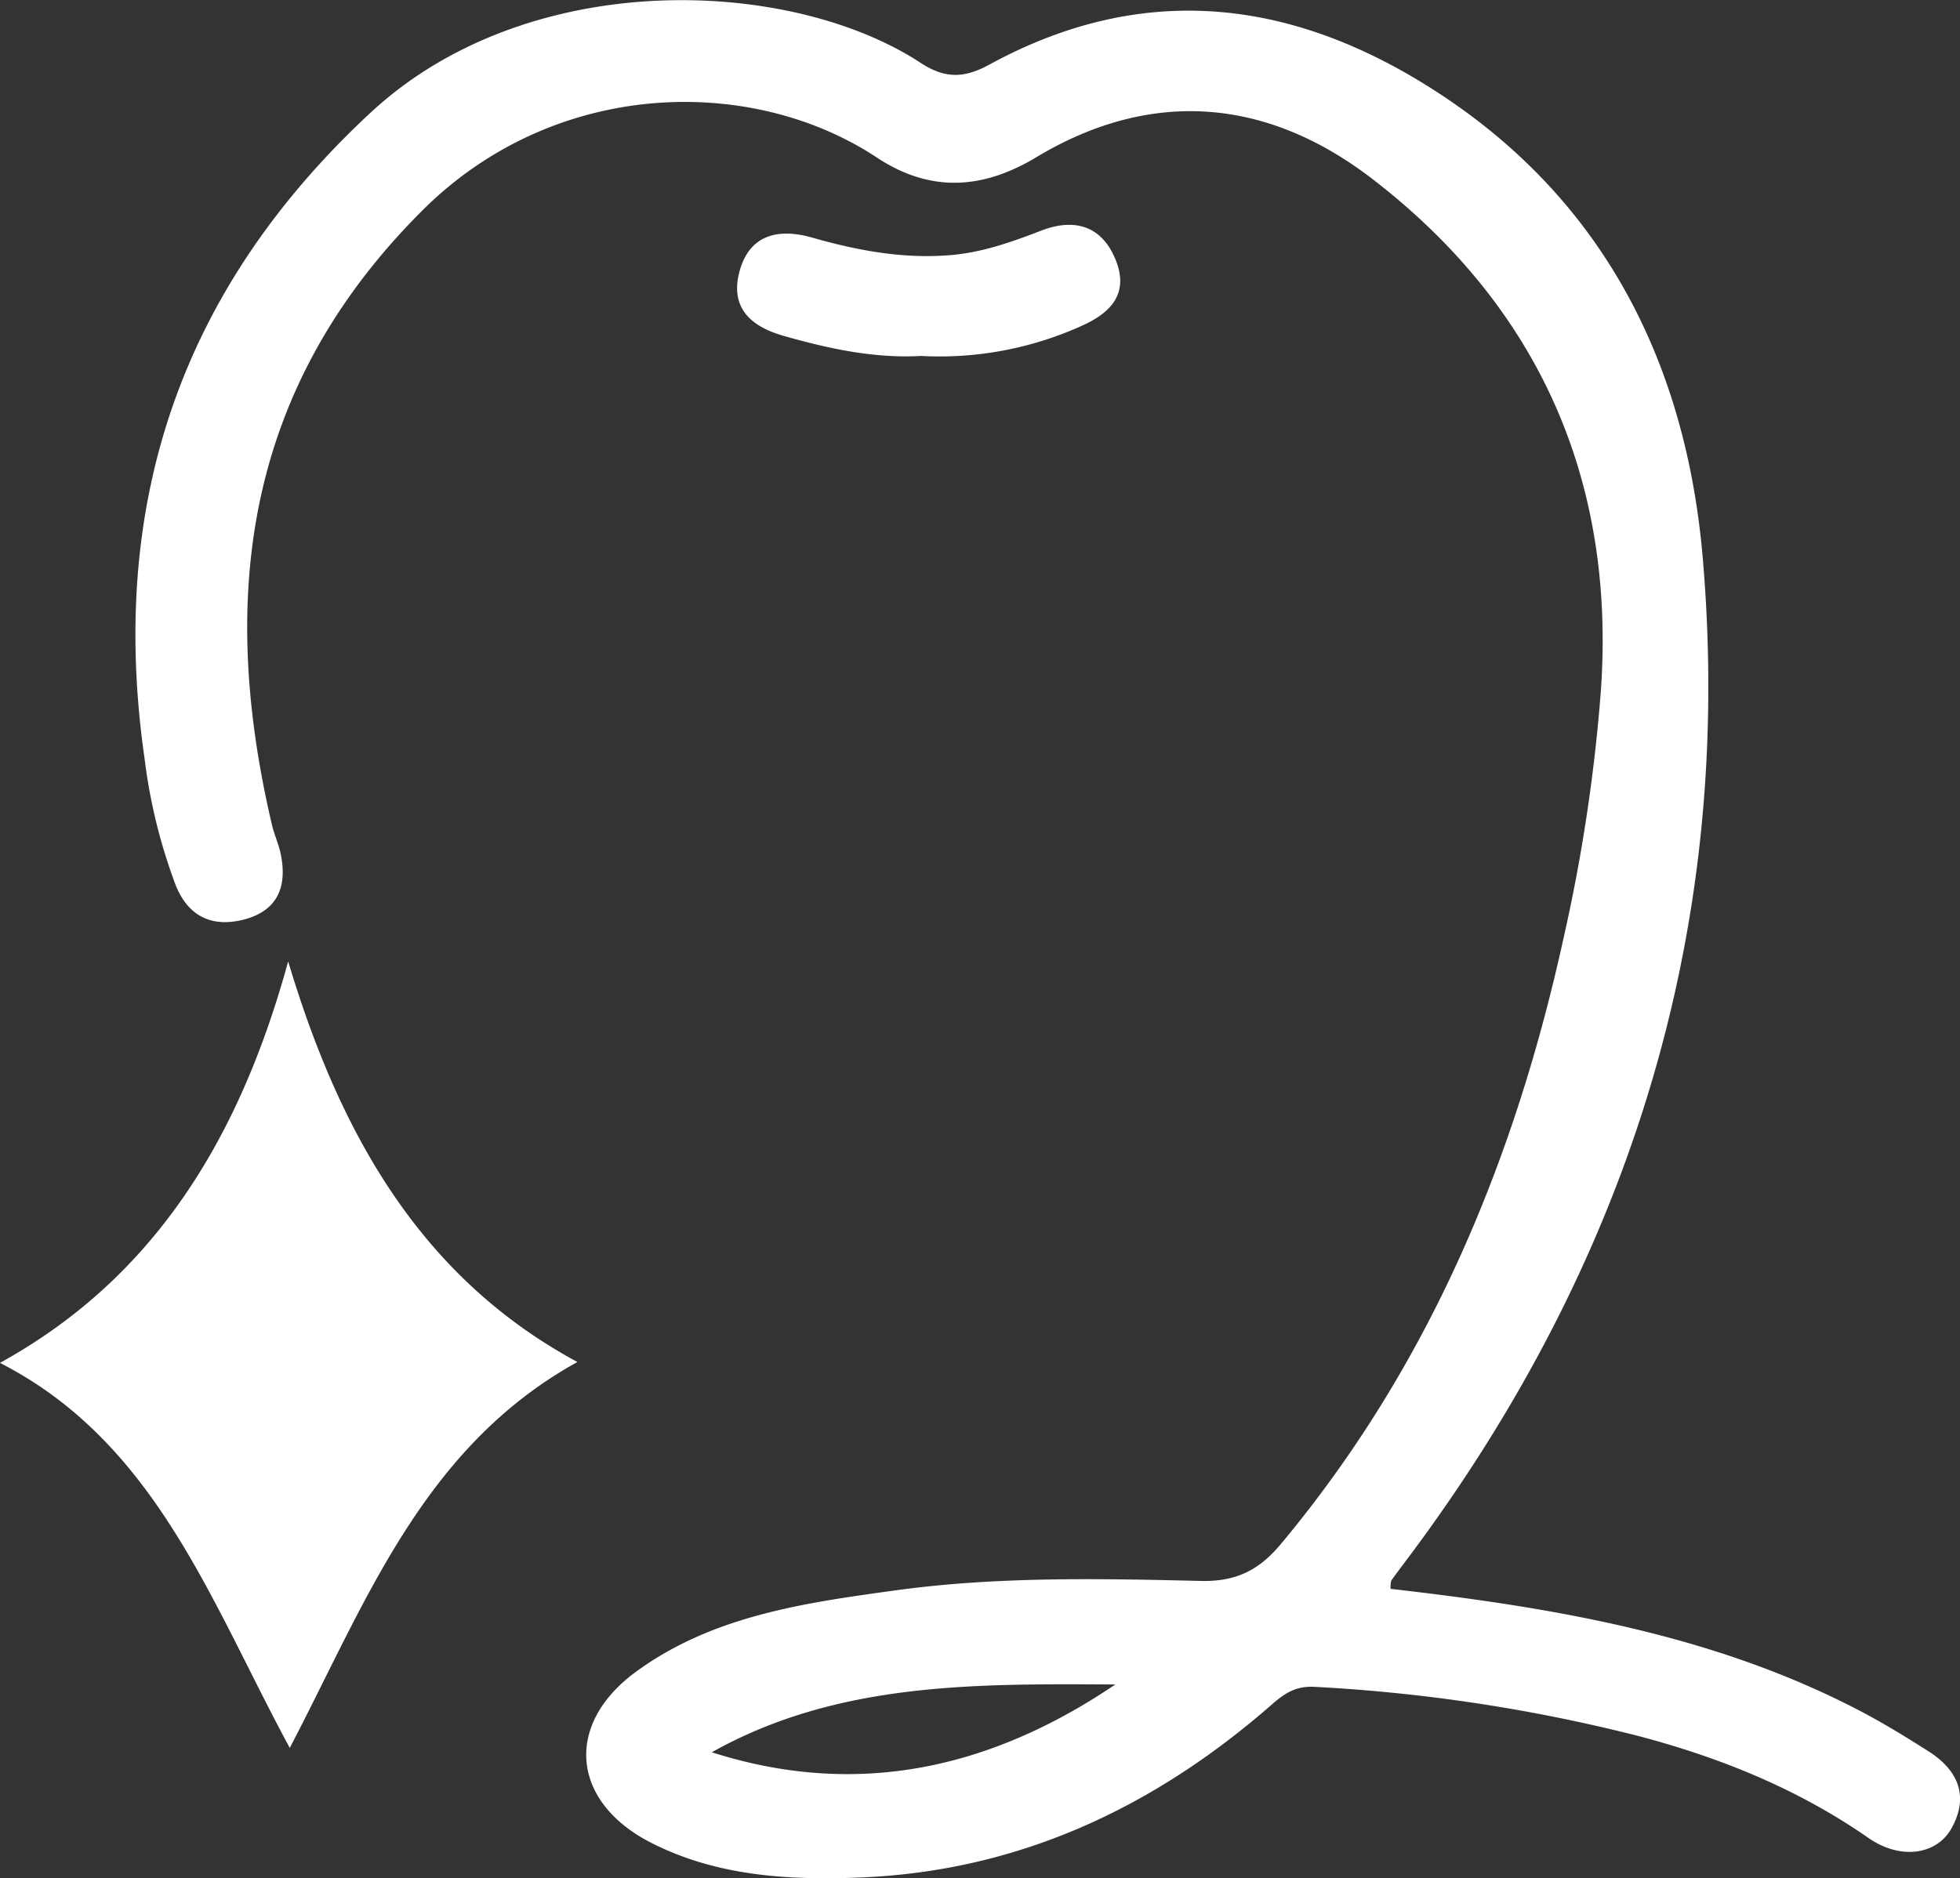
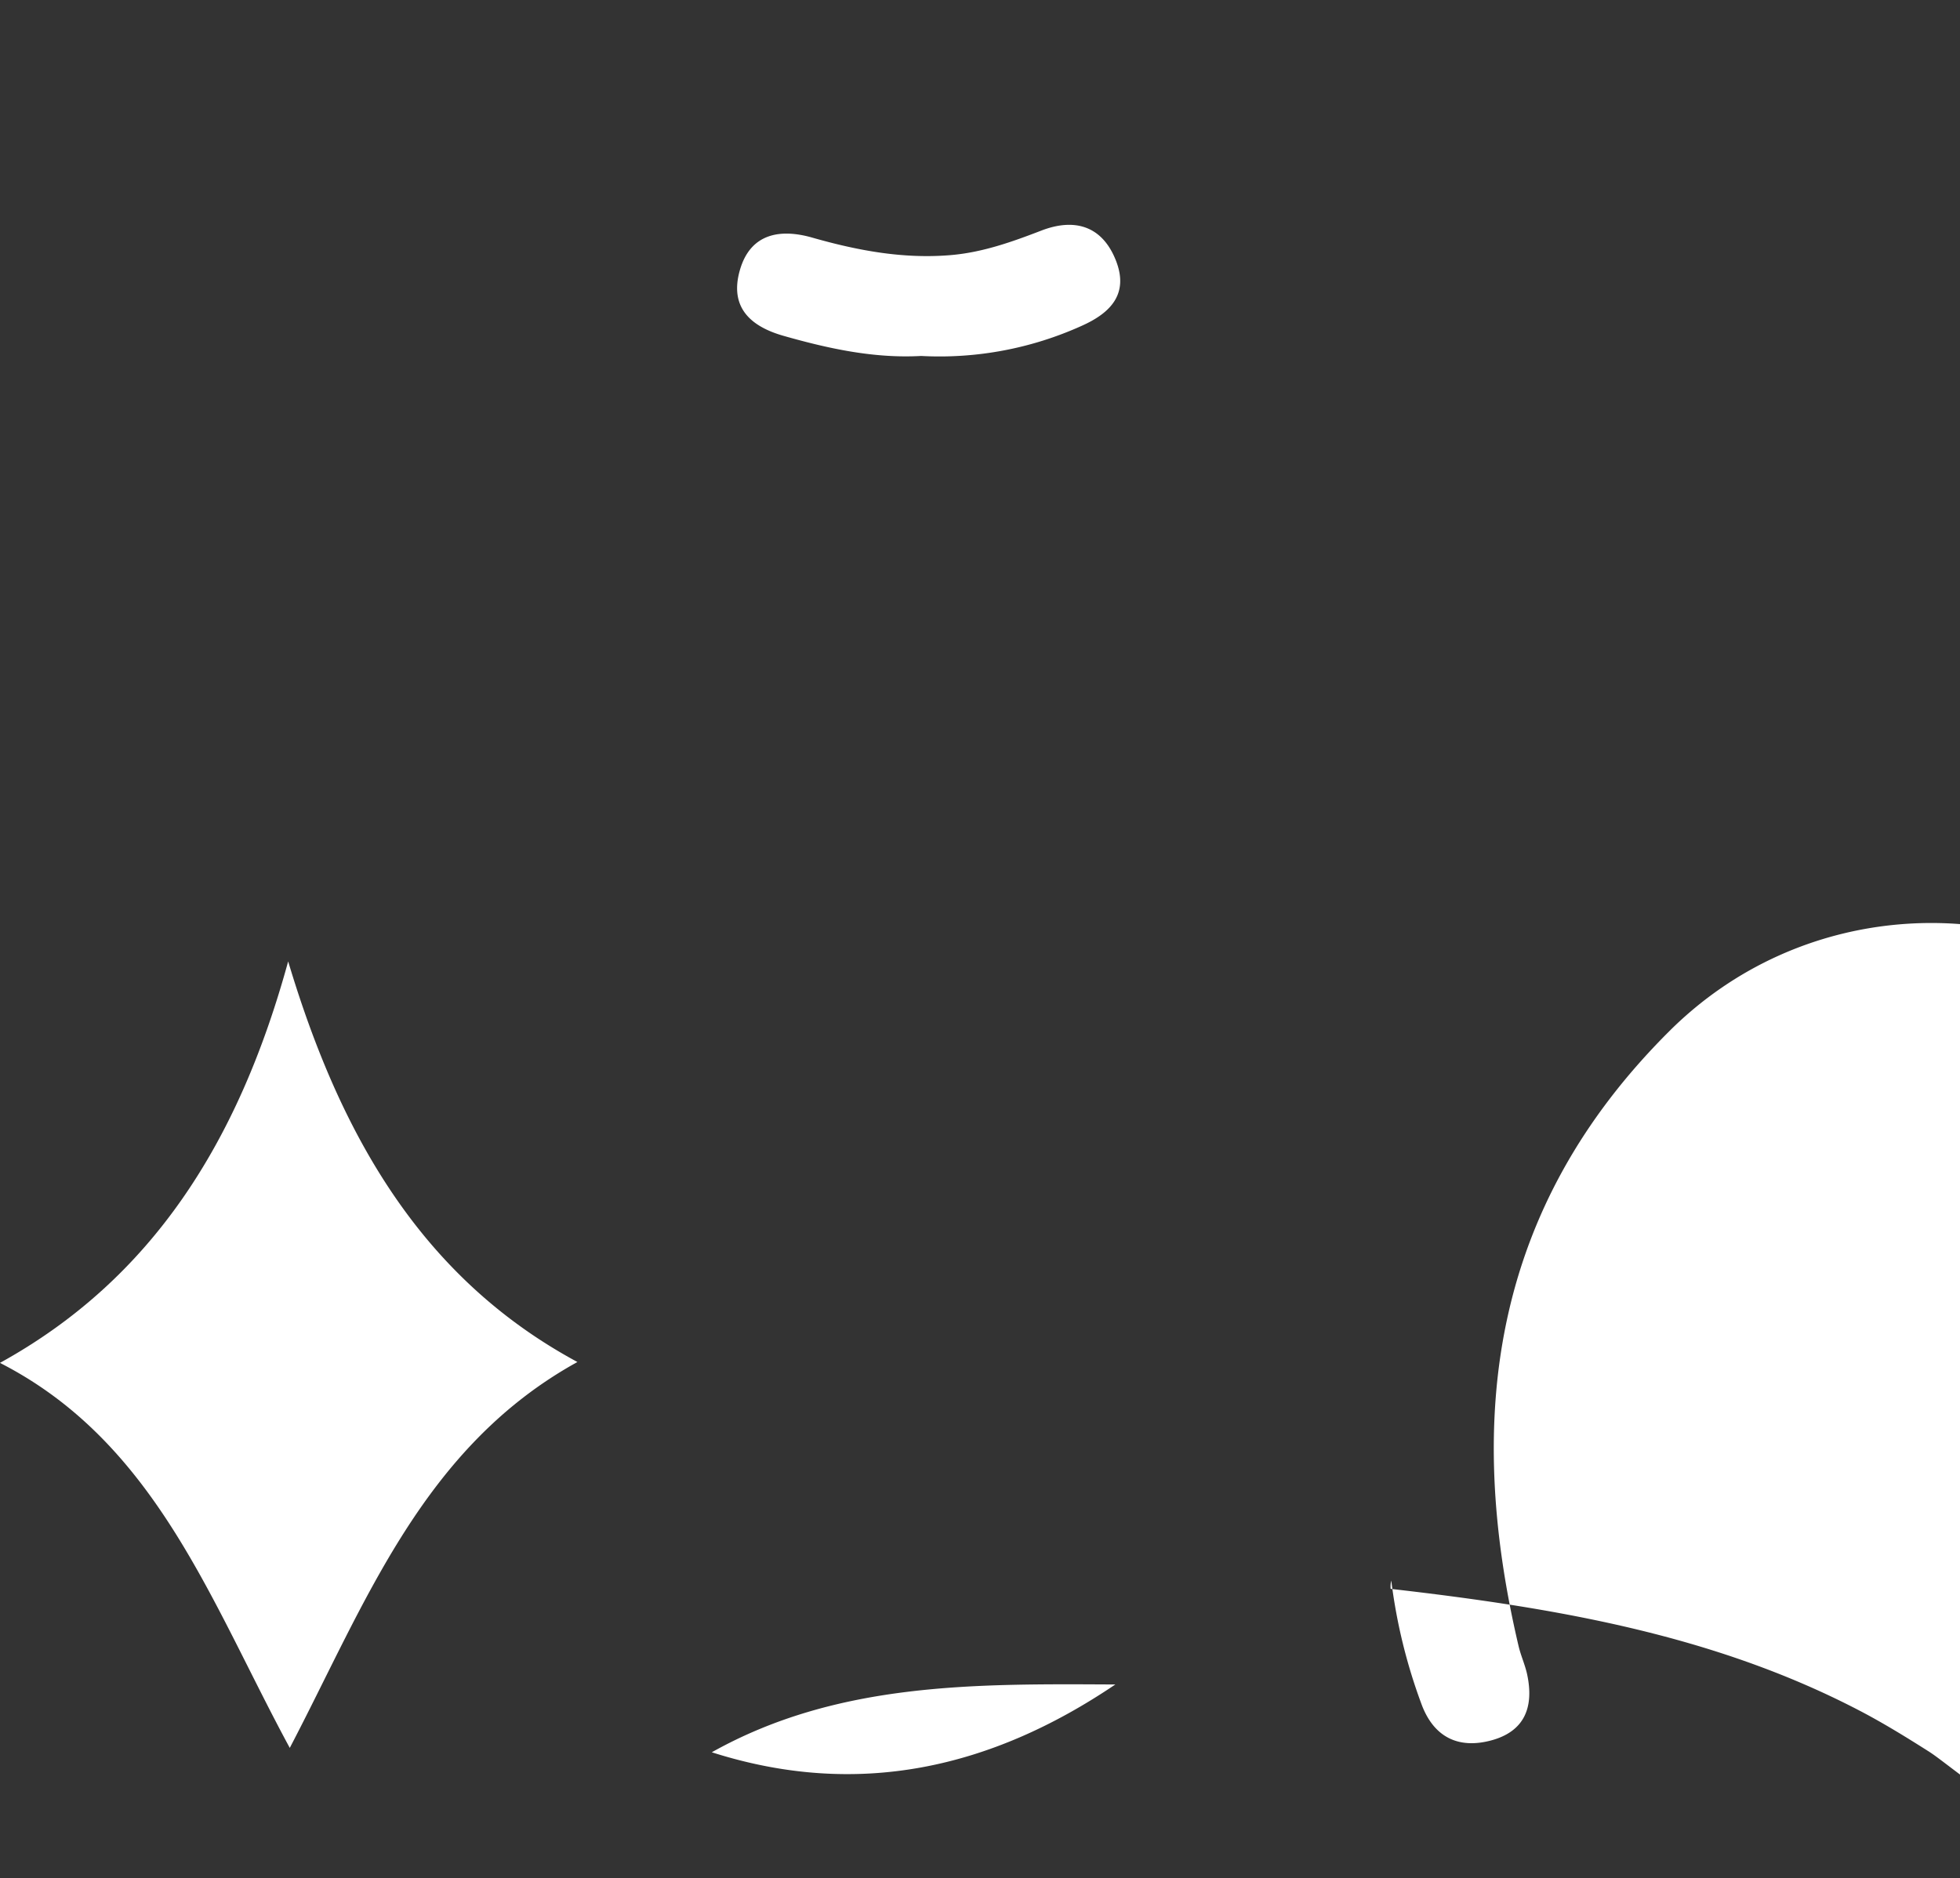
<svg xmlns="http://www.w3.org/2000/svg" width="331.779" height="318" viewBox="0 0 331.779 318">
  <rect x="0" y="0" width="331.779" height="318" fill="#333333" stroke="none" />
  <defs>
    <style>
      .cls-1 {
        fill: #fff;
        fill-rule: evenodd;
      }
    </style>
  </defs>
-   <path id="logo__medical01.svg" class="cls-1" d="M843.061,8545.47c-8.38,30.56-23.011,53.76-48.786,67.98,26.425,13.51,35.7,40.54,49.058,65.19,12.884-24.64,22.506-50.86,48.689-65.34C865.741,8599.12,851.918,8575.07,843.061,8545.47ZM950.2,8442.96a58.389,58.389,0,0,0,27.181-5.1c4.846-2.16,8.115-5.4,5.72-11.25-2.426-5.91-7.2-6.94-12.545-4.88-5.033,1.94-10.041,3.72-15.429,4.16-7.987.66-15.678-.78-23.359-2.97-5.274-1.51-10.44-.83-12.252,5.53-1.781,6.25,1.774,9.49,7.353,11.09C934.493,8441.71,942.2,8443.4,950.2,8442.96Zm170.488,236.23c-3.8-2.41-7.66-4.79-11.65-6.87-24.72-12.89-51.65-17.43-79.36-20.61a4.377,4.377,0,0,1,.11-1.41c1.49-2.06,3.05-4.08,4.55-6.13,36.51-49.75,53.44-105.44,48.18-166.98-2.76-32.26-16.2-59.9-44.19-78.39-24.43-16.16-50.076-19.67-76.649-5.13-4.2,2.29-7.454,2.35-11.547-.33-22.151-14.52-66.48-16.34-93.159,8.46-32.235,29.96-44.416,66.38-38.2,109.48a92.6,92.6,0,0,0,5.26,21.31c2.111,5.28,6.185,7.2,11.585,5.78,5.762-1.52,7.318-5.68,6.168-11.14-0.348-1.65-1.076-3.21-1.462-4.85-9.17-39.02-4.444-74.26,25.49-104.09,22.353-22.28,55.586-23,76.873-8.94,9.044,5.98,17.889,5.45,27.019-.04,19.767-11.87,39.361-9.84,56.951,3.73,28.15,21.71,41.12,51.05,38.61,86.65a289.776,289.776,0,0,1-6.32,41.86c-8.3,37.75-22.82,72.56-47.83,102.55-3.72,4.47-7.62,6.42-13.621,6.27-17.23-.41-34.511-0.76-51.664,1.6-15.4,2.12-30.927,4.29-43.9,13.78-12.226,8.95-10.934,22.06,2.565,28.95,11.165,5.69,23.36,6.37,35.5,5.88,26.755-1.09,49.647-11.85,69.6-29.31,2.2-1.92,4.07-3.17,7.38-2.96a282.18,282.18,0,0,1,54.32,8.23c14.01,3.67,27.25,8.99,39.24,17.33,5.44,3.79,11.62,2.92,14.14-1.71C1127.65,8686.69,1125.65,8682.34,1120.69,8679.19Zm-205.921.19c21.332-11.96,44.829-11.59,68.313-11.48C962.043,8682.12,939.478,8687.27,914.769,8679.38Z" transform="translate(-794.281 -8382.69)" />
+   <path id="logo__medical01.svg" class="cls-1" d="M843.061,8545.47c-8.38,30.56-23.011,53.76-48.786,67.98,26.425,13.51,35.7,40.54,49.058,65.19,12.884-24.64,22.506-50.86,48.689-65.34C865.741,8599.12,851.918,8575.07,843.061,8545.47ZM950.2,8442.96a58.389,58.389,0,0,0,27.181-5.1c4.846-2.16,8.115-5.4,5.72-11.25-2.426-5.91-7.2-6.94-12.545-4.88-5.033,1.94-10.041,3.72-15.429,4.16-7.987.66-15.678-.78-23.359-2.97-5.274-1.51-10.44-.83-12.252,5.53-1.781,6.25,1.774,9.49,7.353,11.09C934.493,8441.71,942.2,8443.4,950.2,8442.96Zm170.488,236.23c-3.8-2.41-7.66-4.79-11.65-6.87-24.72-12.89-51.65-17.43-79.36-20.61a4.377,4.377,0,0,1,.11-1.41a92.6,92.6,0,0,0,5.26,21.31c2.111,5.28,6.185,7.2,11.585,5.78,5.762-1.52,7.318-5.68,6.168-11.14-0.348-1.65-1.076-3.21-1.462-4.85-9.17-39.02-4.444-74.26,25.49-104.09,22.353-22.28,55.586-23,76.873-8.94,9.044,5.98,17.889,5.45,27.019-.04,19.767-11.87,39.361-9.84,56.951,3.73,28.15,21.71,41.12,51.05,38.61,86.65a289.776,289.776,0,0,1-6.32,41.86c-8.3,37.75-22.82,72.56-47.83,102.55-3.72,4.47-7.62,6.42-13.621,6.27-17.23-.41-34.511-0.76-51.664,1.6-15.4,2.12-30.927,4.29-43.9,13.78-12.226,8.95-10.934,22.06,2.565,28.95,11.165,5.69,23.36,6.37,35.5,5.88,26.755-1.09,49.647-11.85,69.6-29.31,2.2-1.92,4.07-3.17,7.38-2.96a282.18,282.18,0,0,1,54.32,8.23c14.01,3.67,27.25,8.99,39.24,17.33,5.44,3.79,11.62,2.92,14.14-1.71C1127.65,8686.69,1125.65,8682.34,1120.69,8679.19Zm-205.921.19c21.332-11.96,44.829-11.59,68.313-11.48C962.043,8682.12,939.478,8687.27,914.769,8679.38Z" transform="translate(-794.281 -8382.69)" />
</svg>